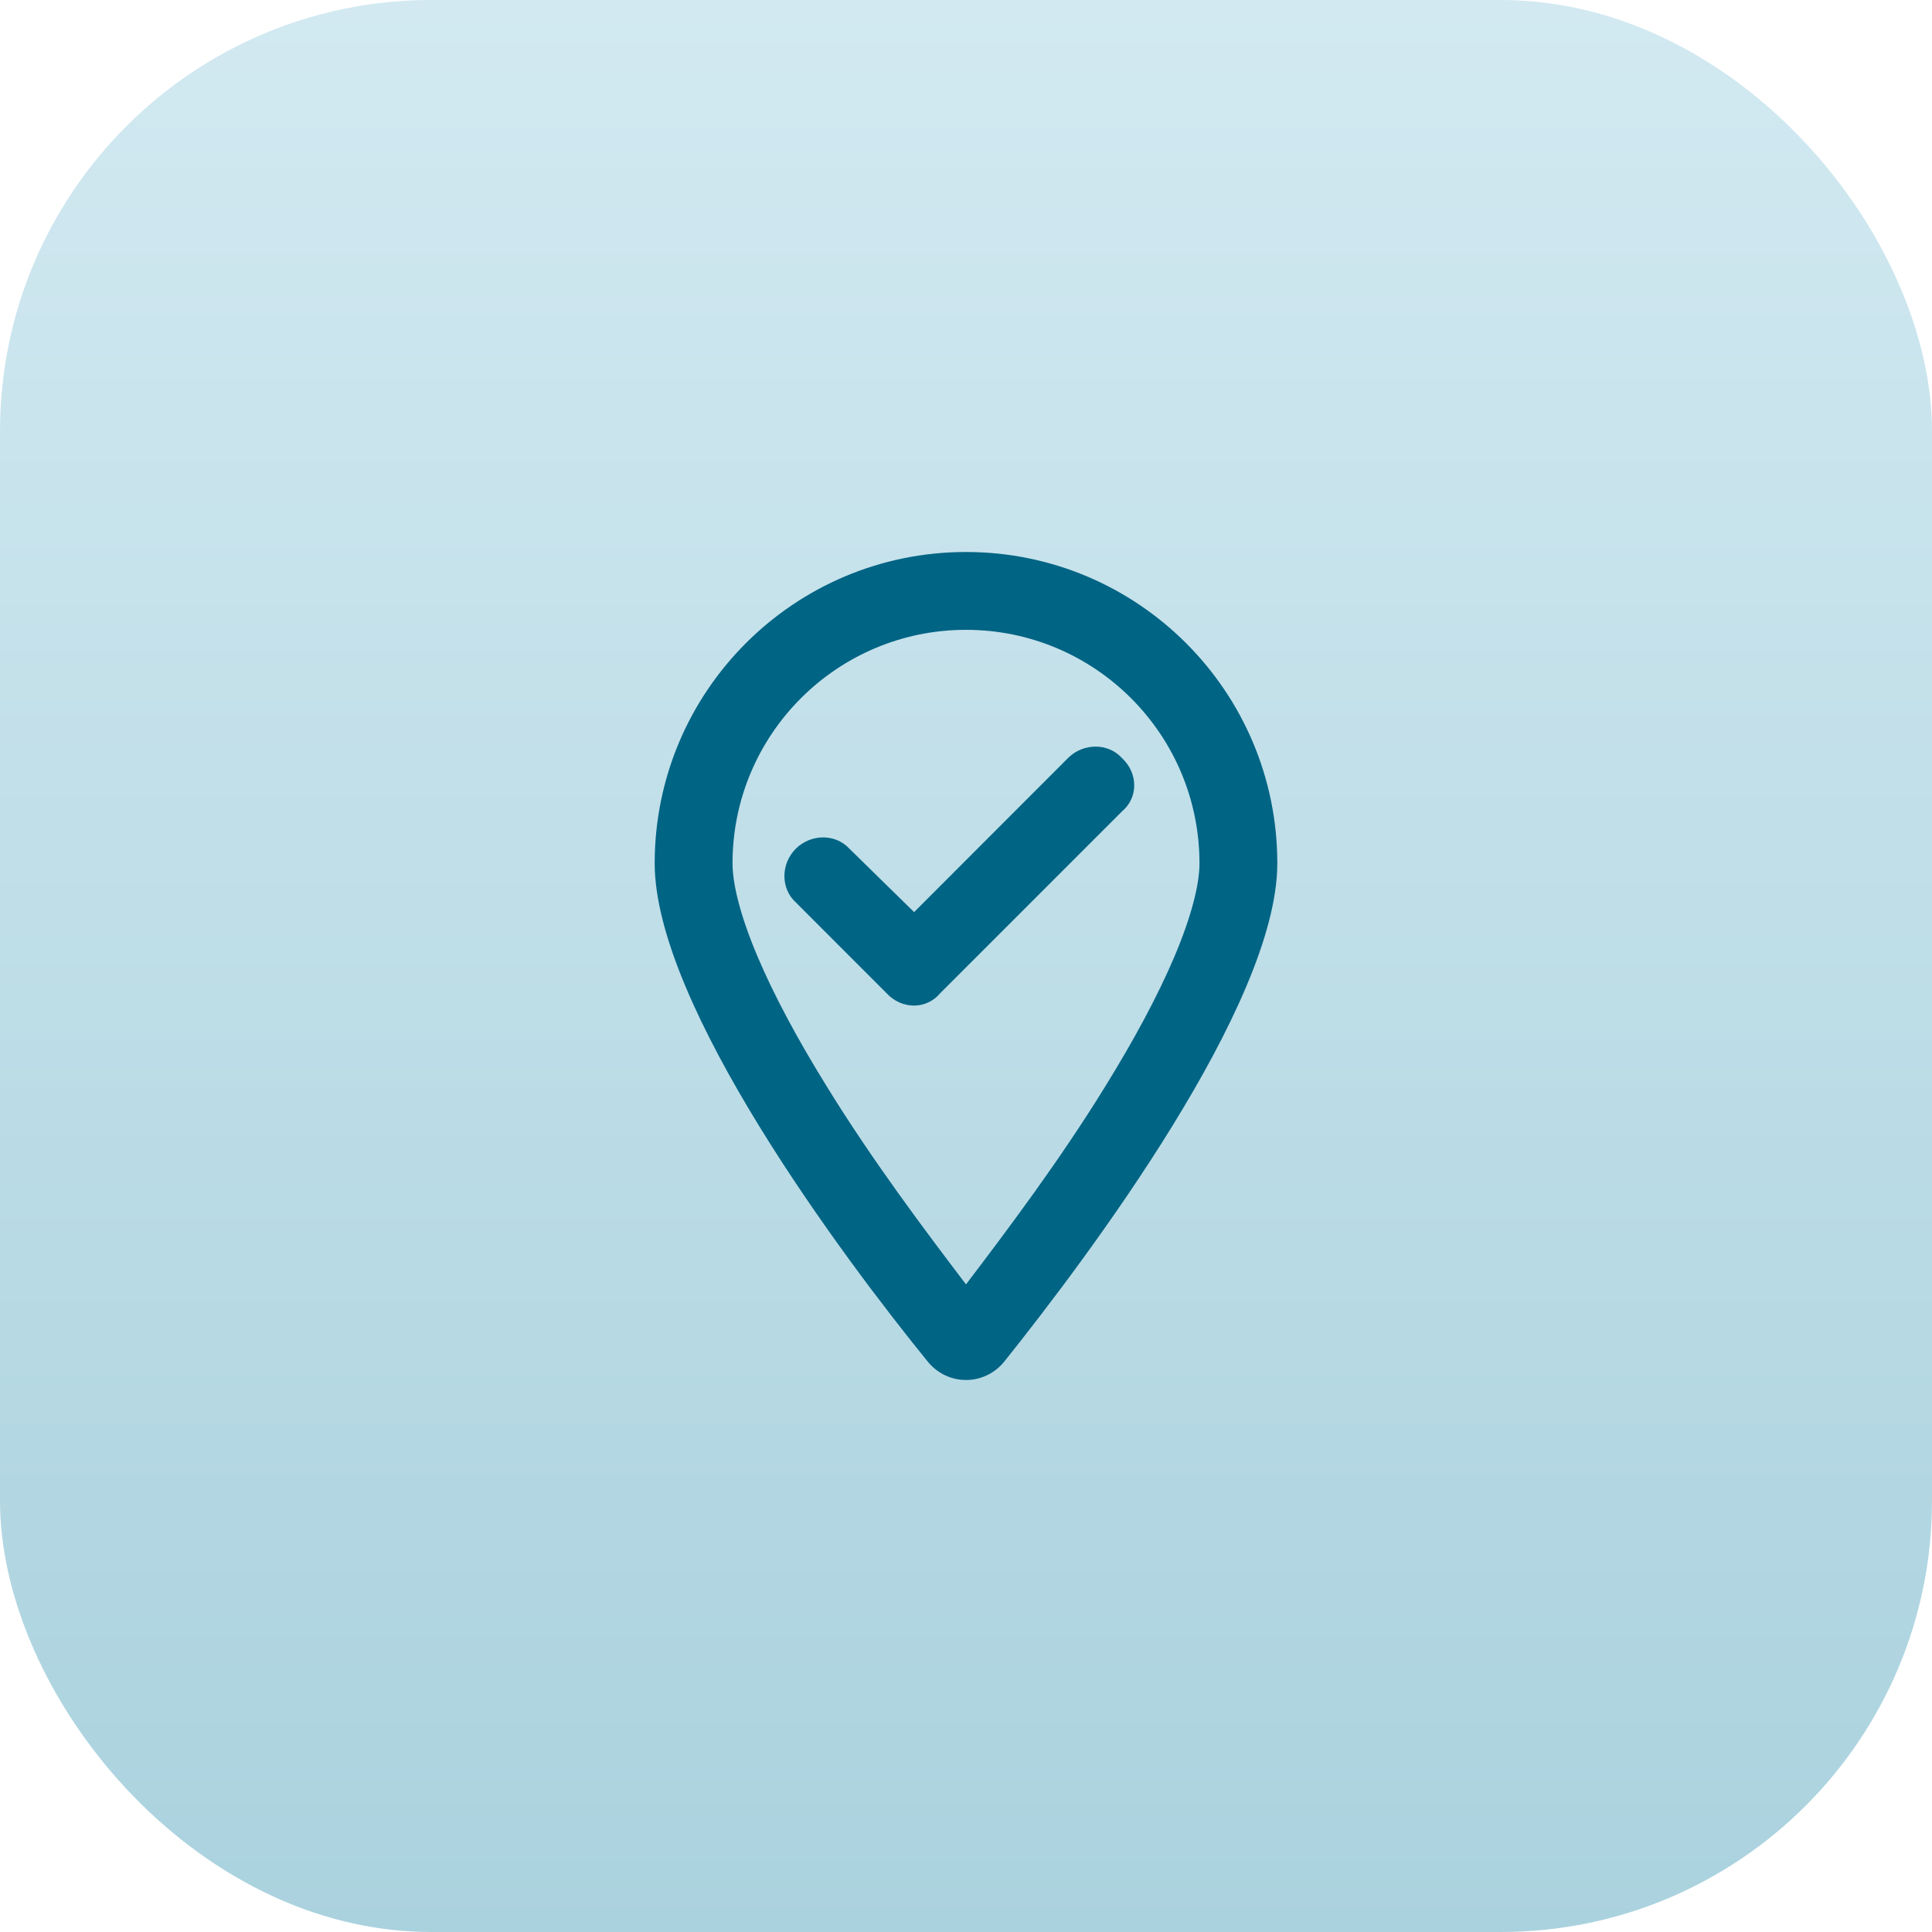
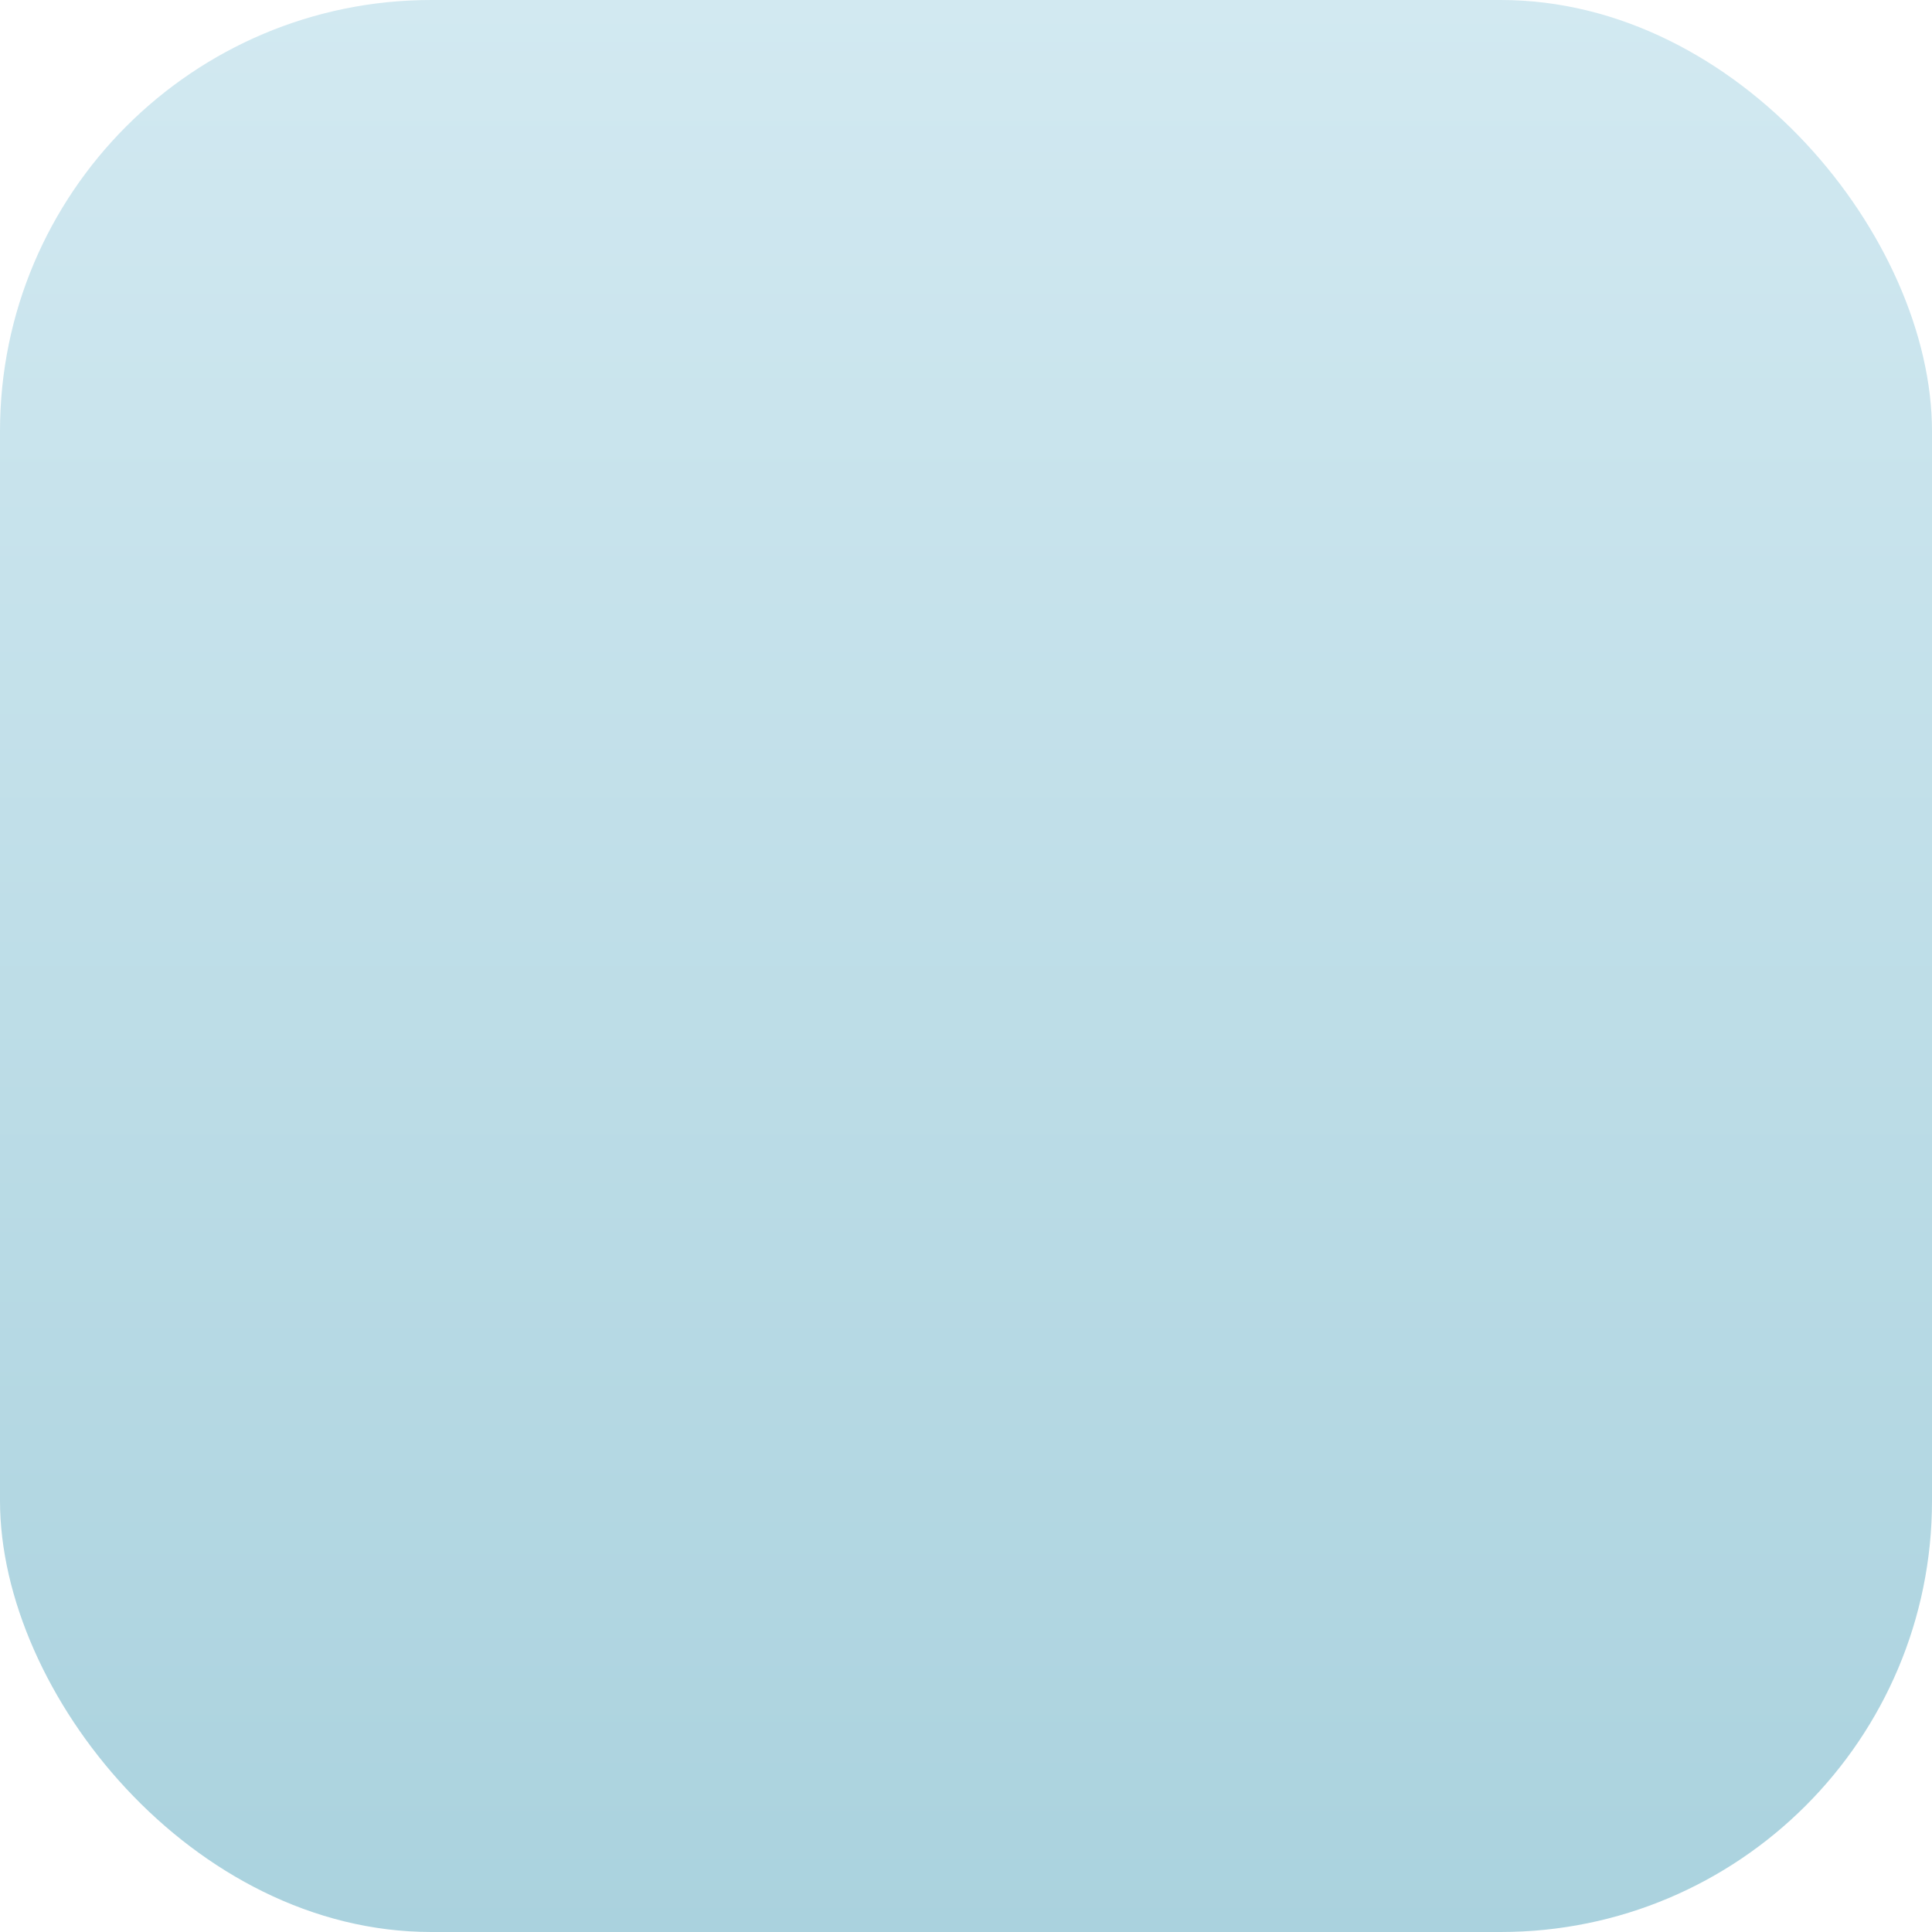
<svg xmlns="http://www.w3.org/2000/svg" width="112" height="112" viewBox="0 0 112 112" fill="none">
  <rect width="112" height="112" rx="25" fill="url(#paint0_linear_246_363)" />
-   <path d="M54.505 57.576C53.707 58.534 52.278 58.534 51.394 57.576L46.133 52.312C45.253 51.513 45.253 50.084 46.133 49.201C47.014 48.327 48.443 48.327 49.242 49.201L52.992 52.876L61.922 43.937C62.805 43.063 64.234 43.063 65.033 43.937C65.992 44.821 65.992 46.249 65.033 47.048L54.505 57.576ZM74.047 50.047C74.047 58.262 63.05 72.887 58.228 78.921C57.072 80.359 54.928 80.359 53.772 78.921C48.866 72.887 37.953 58.262 37.953 50.047C37.953 40.08 46.033 32 56 32C65.963 32 74.047 40.08 74.047 50.047ZM56 36.512C48.528 36.512 42.465 42.574 42.465 50.047C42.465 51.212 42.887 53.017 43.903 55.423C44.888 57.754 46.287 60.33 47.898 62.933C50.567 67.276 53.669 71.393 56 74.457C58.331 71.393 61.433 67.276 64.102 62.933C65.71 60.33 67.11 57.754 68.097 55.423C69.112 53.017 69.535 51.212 69.535 50.047C69.535 42.574 63.472 36.512 56 36.512Z" fill="#006484" />
  <defs>
    <linearGradient id="paint0_linear_246_363" x1="56" y1="0" x2="56" y2="112" gradientUnits="userSpaceOnUse">
      <stop stop-color="#D2E9F1" />
      <stop offset="1" stop-color="#AAD2DE" />
    </linearGradient>
  </defs>
</svg>